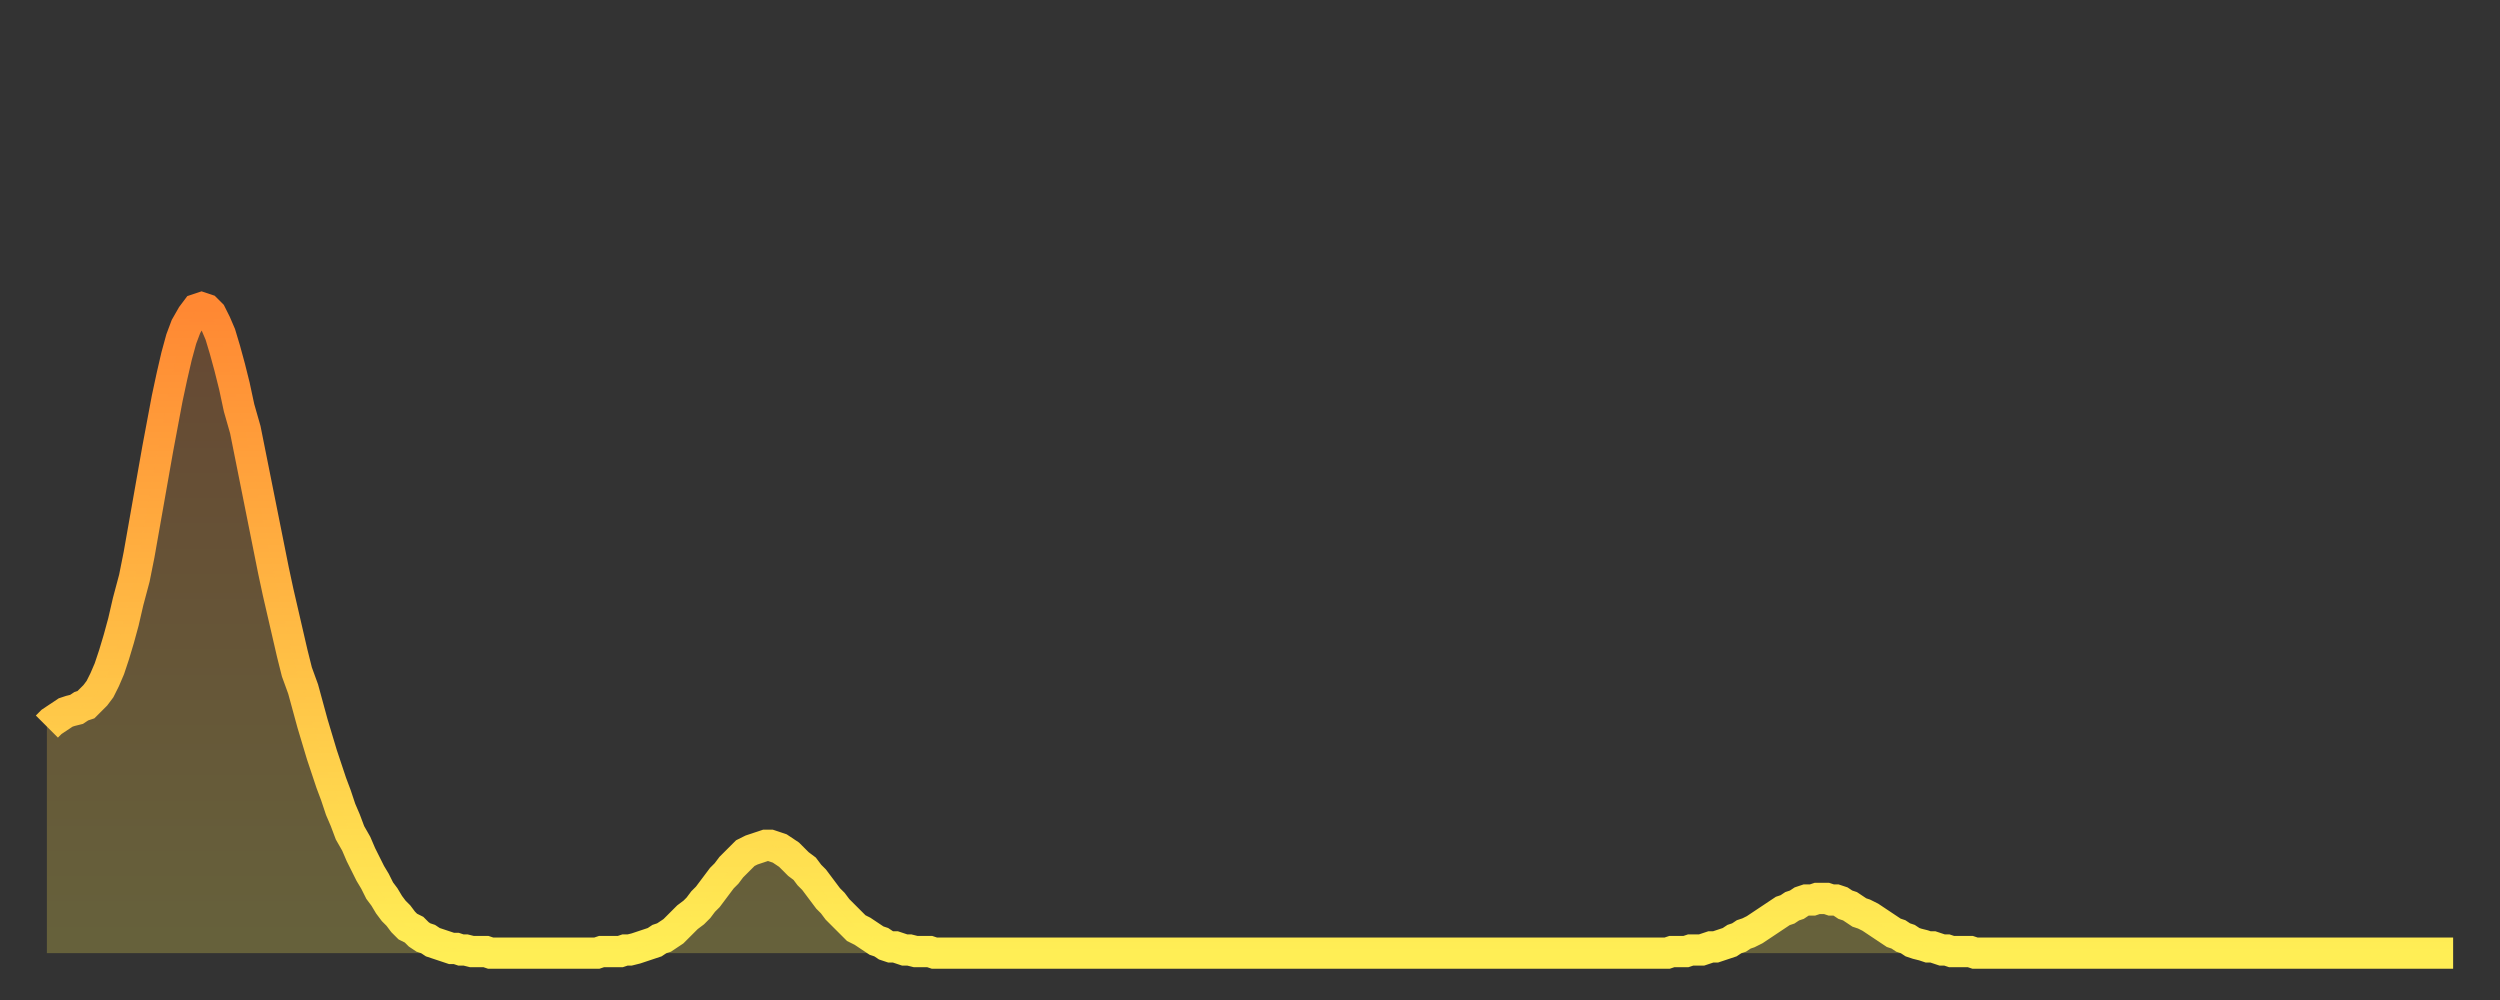
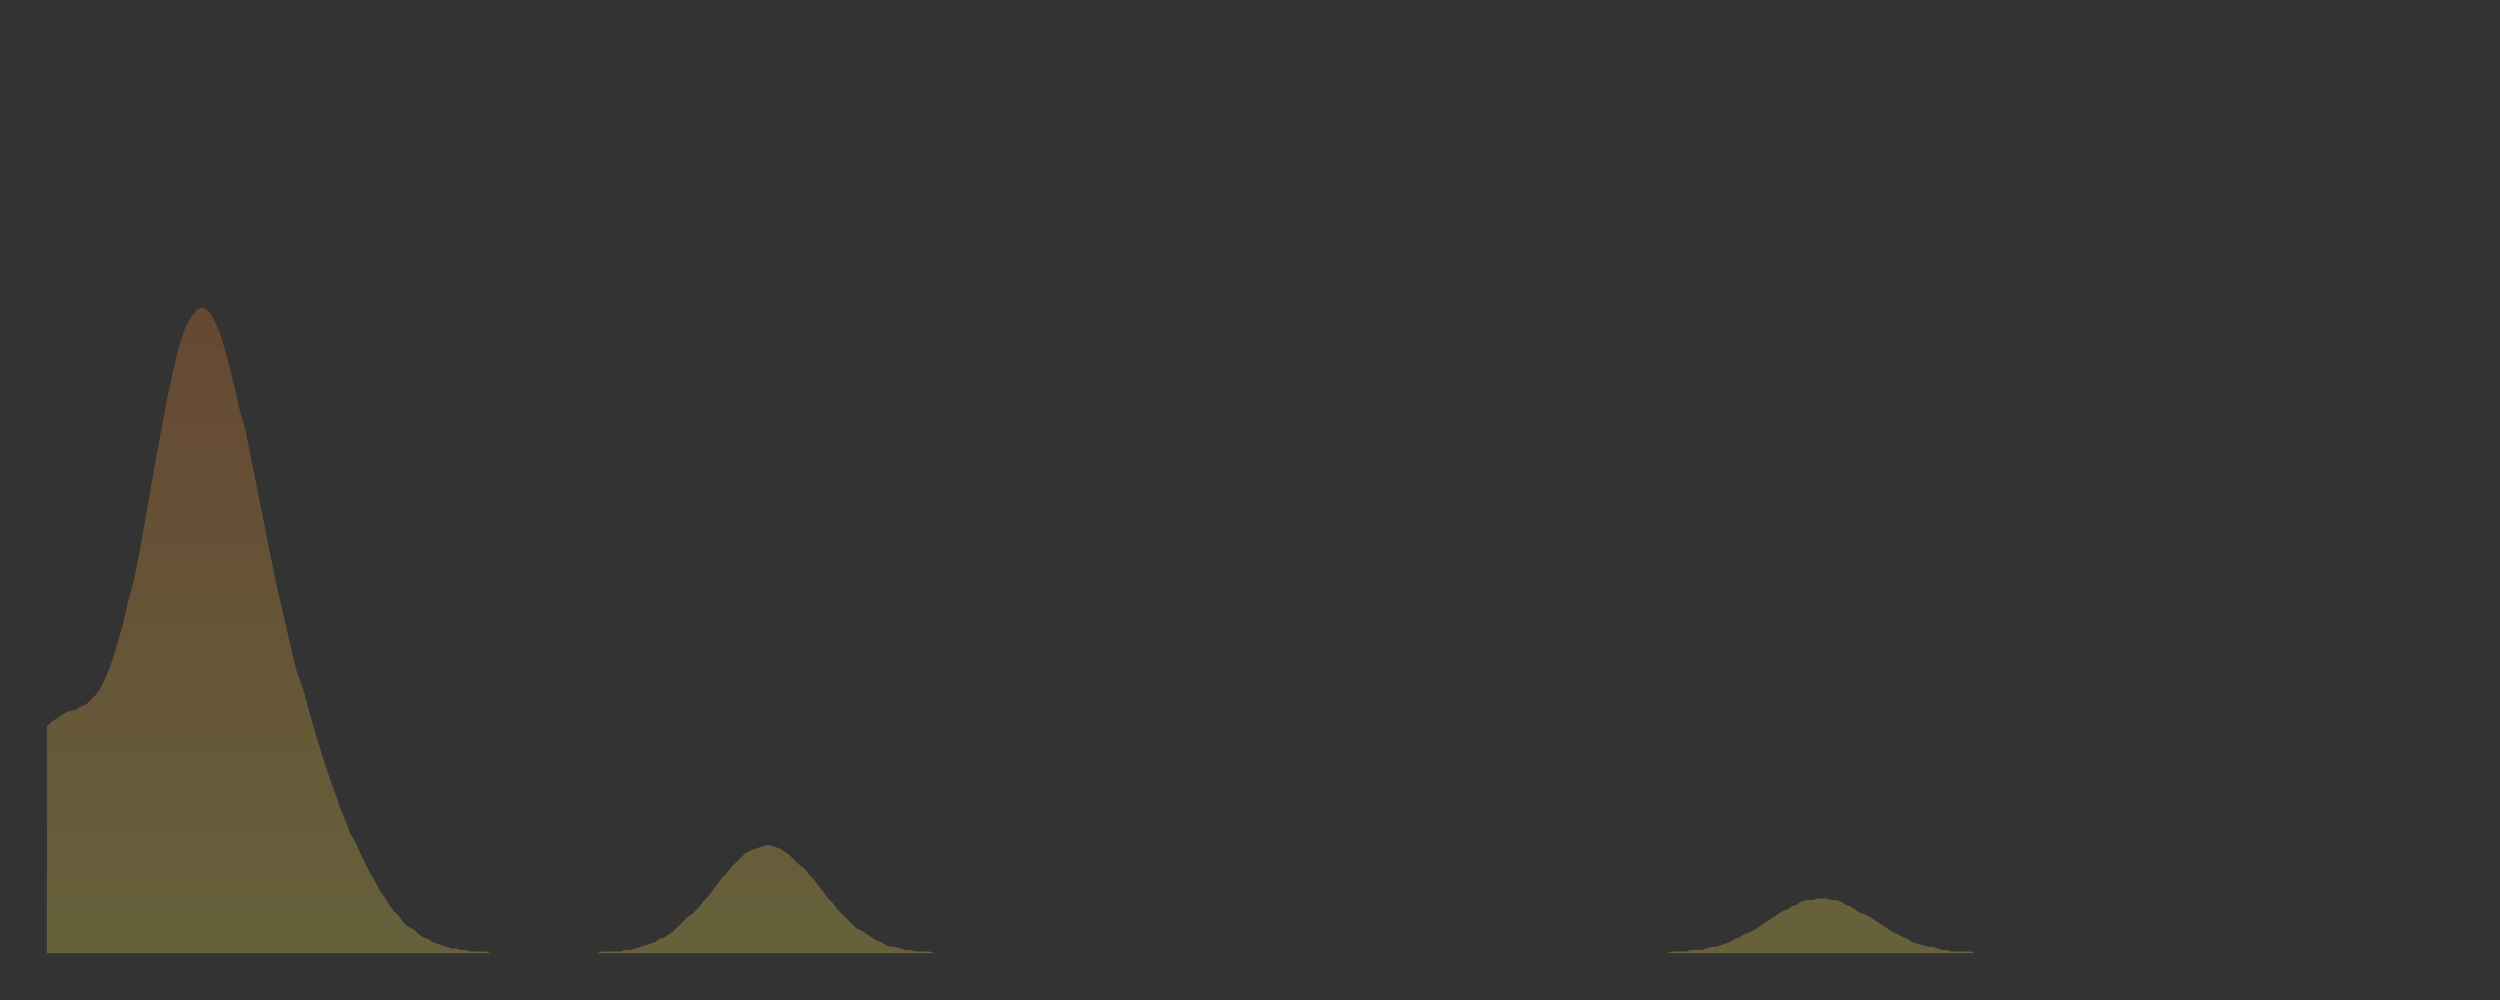
<svg xmlns="http://www.w3.org/2000/svg" baseProfile="full" height="64" version="1.1" width="160">
  <rect width="100%" height="100%" fill="#333333" stroke="none" />
  <defs>
    <linearGradient id="id1807818" x1="0" x2="0" y1="0" y2="1">
      <stop offset="0%" stop-color="#ff8833" />
      <stop offset="50%" stop-color="#ffbb44" />
      <stop offset="100%" stop-color="#ffee55" />
    </linearGradient>
  </defs>
  <g transform="translate(3,3)">
    <g>
-       <path d="M 0.0 43.5 0.3 43.2 0.6 43.0 0.9 42.8 1.2 42.6 1.5 42.5 1.9 42.4 2.2 42.2 2.5 42.1 2.8 41.8 3.1 41.5 3.4 41.1 3.7 40.5 4.0 39.8 4.3 38.9 4.6 37.9 4.9 36.8 5.2 35.5 5.6 34.0 5.9 32.5 6.2 30.8 6.5 29.1 6.8 27.4 7.1 25.7 7.4 24.1 7.7 22.5 8.0 21.1 8.3 19.8 8.6 18.7 8.9 17.9 9.3 17.2 9.6 16.8 9.9 16.7 10.2 16.8 10.5 17.1 10.8 17.7 11.1 18.4 11.4 19.4 11.7 20.5 12.0 21.7 12.3 23.1 12.7 24.5 13.0 26.0 13.3 27.5 13.6 29.0 13.9 30.5 14.2 32.0 14.5 33.5 14.8 34.9 15.1 36.2 15.4 37.5 15.7 38.8 16.0 40.0 16.4 41.1 16.7 42.2 17.0 43.3 17.3 44.3 17.6 45.3 17.9 46.2 18.2 47.1 18.5 47.9 18.8 48.8 19.1 49.5 19.4 50.3 19.8 51.0 20.1 51.7 20.4 52.3 20.7 52.9 21.0 53.4 21.3 54.0 21.6 54.4 21.9 54.9 22.2 55.3 22.5 55.6 22.8 56.0 23.1 56.3 23.5 56.5 23.8 56.8 24.1 57.0 24.4 57.1 24.7 57.3 25.0 57.4 25.3 57.5 25.6 57.6 25.9 57.7 26.2 57.7 26.5 57.8 26.8 57.8 27.2 57.9 27.5 57.9 27.8 57.9 28.1 57.9 28.4 58.0 28.7 58.0 29.0 58.0 29.3 58.0 29.6 58.0 29.9 58.0 30.2 58.0 30.6 58.0 30.9 58.0 31.2 58.0 31.5 58.0 31.8 58.0 32.1 58.0 32.4 58.0 32.7 58.0 33.0 58.0 33.3 58.0 33.6 58.0 33.9 58.0 34.3 58.0 34.6 58.0 34.9 58.0 35.2 58.0 35.5 57.9 35.8 57.9 36.1 57.9 36.4 57.9 36.7 57.9 37.0 57.8 37.3 57.8 37.7 57.7 38.0 57.6 38.3 57.5 38.6 57.4 38.9 57.3 39.2 57.1 39.5 57.0 39.8 56.8 40.1 56.6 40.4 56.3 40.7 56.0 41.0 55.7 41.4 55.4 41.7 55.1 42.0 54.7 42.3 54.4 42.6 54.0 42.9 53.6 43.2 53.2 43.5 52.9 43.8 52.5 44.1 52.2 44.4 51.9 44.7 51.6 45.1 51.4 45.4 51.3 45.7 51.2 46.0 51.1 46.3 51.1 46.6 51.2 46.9 51.3 47.2 51.5 47.5 51.7 47.8 52.0 48.1 52.3 48.5 52.6 48.8 53.0 49.1 53.3 49.4 53.7 49.7 54.1 50.0 54.5 50.3 54.8 50.6 55.2 50.9 55.5 51.2 55.8 51.5 56.1 51.8 56.4 52.2 56.6 52.5 56.8 52.8 57.0 53.1 57.2 53.4 57.3 53.7 57.5 54.0 57.6 54.3 57.6 54.6 57.7 54.9 57.8 55.2 57.8 55.6 57.9 55.9 57.9 56.2 57.9 56.5 57.9 56.8 58.0 57.1 58.0 57.4 58.0 57.7 58.0 58.0 58.0 58.3 58.0 58.6 58.0 58.9 58.0 59.3 58.0 59.6 58.0 59.9 58.0 60.2 58.0 60.5 58.0 60.8 58.0 61.1 58.0 61.4 58.0 61.7 58.0 62.0 58.0 62.3 58.0 62.6 58.0 63.0 58.0 63.3 58.0 63.6 58.0 63.9 58.0 64.2 58.0 64.5 58.0 64.8 58.0 65.1 58.0 65.4 58.0 65.7 58.0 66.0 58.0 66.4 58.0 66.7 58.0 67.0 58.0 67.3 58.0 67.6 58.0 67.9 58.0 68.2 58.0 68.5 58.0 68.8 58.0 69.1 58.0 69.4 58.0 69.7 58.0 70.1 58.0 70.4 58.0 70.7 58.0 71.0 58.0 71.3 58.0 71.6 58.0 71.9 58.0 72.2 58.0 72.5 58.0 72.8 58.0 73.1 58.0 73.5 58.0 73.8 58.0 74.1 58.0 74.4 58.0 74.7 58.0 75.0 58.0 75.3 58.0 75.6 58.0 75.9 58.0 76.2 58.0 76.5 58.0 76.8 58.0 77.2 58.0 77.5 58.0 77.8 58.0 78.1 58.0 78.4 58.0 78.7 58.0 79.0 58.0 79.3 58.0 79.6 58.0 79.9 58.0 80.2 58.0 80.5 58.0 80.9 58.0 81.2 58.0 81.5 58.0 81.8 58.0 82.1 58.0 82.4 58.0 82.7 58.0 83.0 58.0 83.3 58.0 83.6 58.0 83.9 58.0 84.3 58.0 84.6 58.0 84.9 58.0 85.2 58.0 85.5 58.0 85.8 58.0 86.1 58.0 86.4 58.0 86.7 58.0 87.0 58.0 87.3 58.0 87.6 58.0 88.0 58.0 88.3 58.0 88.6 58.0 88.9 58.0 89.2 58.0 89.5 58.0 89.8 58.0 90.1 58.0 90.4 58.0 90.7 58.0 91.0 58.0 91.4 58.0 91.7 58.0 92.0 58.0 92.3 58.0 92.6 58.0 92.9 58.0 93.2 58.0 93.5 58.0 93.8 58.0 94.1 58.0 94.4 58.0 94.7 58.0 95.1 58.0 95.4 58.0 95.7 58.0 96.0 58.0 96.3 58.0 96.6 58.0 96.9 58.0 97.2 58.0 97.5 58.0 97.8 58.0 98.1 58.0 98.4 58.0 98.8 58.0 99.1 58.0 99.4 58.0 99.7 58.0 100.0 58.0 100.3 58.0 100.6 58.0 100.9 58.0 101.2 58.0 101.5 58.0 101.8 58.0 102.2 58.0 102.5 58.0 102.8 58.0 103.1 58.0 103.4 58.0 103.7 58.0 104.0 57.9 104.3 57.9 104.6 57.9 104.9 57.9 105.2 57.8 105.5 57.8 105.9 57.8 106.2 57.7 106.5 57.6 106.8 57.6 107.1 57.5 107.4 57.4 107.7 57.3 108.0 57.1 108.3 57.0 108.6 56.8 108.9 56.7 109.3 56.5 109.6 56.3 109.9 56.1 110.2 55.9 110.5 55.7 110.8 55.5 111.1 55.3 111.4 55.2 111.7 55.0 112.0 54.9 112.3 54.7 112.6 54.6 113.0 54.6 113.3 54.5 113.6 54.5 113.9 54.5 114.2 54.6 114.5 54.6 114.8 54.7 115.1 54.9 115.4 55.0 115.7 55.2 116.0 55.4 116.3 55.5 116.7 55.7 117.0 55.9 117.3 56.1 117.6 56.3 117.9 56.5 118.2 56.7 118.5 56.8 118.8 57.0 119.1 57.1 119.4 57.3 119.7 57.4 120.1 57.5 120.4 57.6 120.7 57.6 121.0 57.7 121.3 57.8 121.6 57.8 121.9 57.9 122.2 57.9 122.5 57.9 122.8 57.9 123.1 57.9 123.4 58.0 123.8 58.0 124.1 58.0 124.4 58.0 124.7 58.0 125.0 58.0 125.3 58.0 125.6 58.0 125.9 58.0 126.2 58.0 126.5 58.0 126.8 58.0 127.2 58.0 127.5 58.0 127.8 58.0 128.1 58.0 128.4 58.0 128.7 58.0 129.0 58.0 129.3 58.0 129.6 58.0 129.9 58.0 130.2 58.0 130.5 58.0 130.9 58.0 131.2 58.0 131.5 58.0 131.8 58.0 132.1 58.0 132.4 58.0 132.7 58.0 133.0 58.0 133.3 58.0 133.6 58.0 133.9 58.0 134.2 58.0 134.6 58.0 134.9 58.0 135.2 58.0 135.5 58.0 135.8 58.0 136.1 58.0 136.4 58.0 136.7 58.0 137.0 58.0 137.3 58.0 137.6 58.0 138.0 58.0 138.3 58.0 138.6 58.0 138.9 58.0 139.2 58.0 139.5 58.0 139.8 58.0 140.1 58.0 140.4 58.0 140.7 58.0 141.0 58.0 141.3 58.0 141.7 58.0 142.0 58.0 142.3 58.0 142.6 58.0 142.9 58.0 143.2 58.0 143.5 58.0 143.8 58.0 144.1 58.0 144.4 58.0 144.7 58.0 145.1 58.0 145.4 58.0 145.7 58.0 146.0 58.0 146.3 58.0 146.6 58.0 146.9 58.0 147.2 58.0 147.5 58.0 147.8 58.0 148.1 58.0 148.4 58.0 148.8 58.0 149.1 58.0 149.4 58.0 149.7 58.0 150.0 58.0 150.3 58.0 150.6 58.0 150.9 58.0 151.2 58.0 151.5 58.0 151.8 58.0 152.1 58.0 152.5 58.0 152.8 58.0 153.1 58.0 153.4 58.0 153.7 58.0 154.0 58.0" fill="none" id="graph-curve" opacity="1" stroke="url(#id1807818)" stroke-width="2" />
      <path d="M 0 58 L 0.0 43.5 0.3 43.2 0.6 43.0 0.9 42.8 1.2 42.6 1.5 42.5 1.9 42.4 2.2 42.2 2.5 42.1 2.8 41.8 3.1 41.5 3.4 41.1 3.7 40.5 4.0 39.8 4.3 38.9 4.6 37.9 4.9 36.8 5.2 35.5 5.6 34.0 5.9 32.5 6.2 30.8 6.5 29.1 6.8 27.4 7.1 25.7 7.4 24.1 7.7 22.5 8.0 21.1 8.3 19.8 8.6 18.7 8.9 17.9 9.3 17.2 9.6 16.8 9.9 16.7 10.2 16.8 10.5 17.1 10.8 17.7 11.1 18.4 11.4 19.4 11.7 20.5 12.0 21.7 12.3 23.1 12.7 24.5 13.0 26.0 13.3 27.5 13.6 29.0 13.9 30.5 14.2 32.0 14.5 33.5 14.8 34.9 15.1 36.2 15.4 37.5 15.7 38.8 16.0 40.0 16.4 41.1 16.7 42.2 17.0 43.3 17.3 44.3 17.6 45.3 17.9 46.2 18.2 47.1 18.5 47.9 18.8 48.8 19.1 49.5 19.4 50.3 19.8 51.0 20.1 51.7 20.4 52.3 20.7 52.9 21.0 53.4 21.3 54.0 21.6 54.4 21.9 54.9 22.2 55.3 22.5 55.6 22.8 56.0 23.1 56.3 23.5 56.5 23.8 56.8 24.1 57.0 24.4 57.1 24.7 57.3 25.0 57.4 25.3 57.5 25.6 57.6 25.9 57.7 26.2 57.7 26.5 57.8 26.8 57.8 27.2 57.9 27.5 57.9 27.8 57.9 28.1 57.9 28.4 58.0 28.7 58.0 29.0 58.0 29.3 58.0 29.6 58.0 29.9 58.0 30.2 58.0 30.6 58.0 30.9 58.0 31.2 58.0 31.5 58.0 31.8 58.0 32.1 58.0 32.4 58.0 32.7 58.0 33.0 58.0 33.3 58.0 33.6 58.0 33.9 58.0 34.3 58.0 34.6 58.0 34.9 58.0 35.2 58.0 35.5 57.9 35.8 57.9 36.1 57.9 36.4 57.9 36.7 57.9 37.0 57.8 37.3 57.8 37.7 57.7 38.0 57.6 38.3 57.5 38.6 57.4 38.9 57.3 39.2 57.1 39.5 57.0 39.8 56.8 40.1 56.6 40.4 56.3 40.7 56.0 41.0 55.7 41.4 55.4 41.7 55.1 42.0 54.7 42.3 54.4 42.6 54.0 42.9 53.6 43.2 53.2 43.5 52.9 43.8 52.5 44.1 52.2 44.4 51.9 44.7 51.6 45.1 51.4 45.4 51.3 45.7 51.2 46.0 51.1 46.3 51.1 46.6 51.2 46.9 51.3 47.2 51.5 47.5 51.7 47.8 52.0 48.1 52.3 48.5 52.6 48.8 53.0 49.1 53.3 49.4 53.7 49.7 54.1 50.0 54.5 50.3 54.8 50.6 55.2 50.9 55.5 51.2 55.8 51.5 56.1 51.8 56.4 52.2 56.6 52.5 56.8 52.8 57.0 53.1 57.2 53.4 57.3 53.7 57.5 54.0 57.6 54.3 57.6 54.6 57.7 54.9 57.8 55.2 57.8 55.6 57.9 55.9 57.9 56.2 57.9 56.5 57.9 56.8 58.0 57.1 58.0 57.4 58.0 57.7 58.0 58.0 58.0 58.3 58.0 58.6 58.0 58.9 58.0 59.3 58.0 59.6 58.0 59.9 58.0 60.2 58.0 60.5 58.0 60.8 58.0 61.1 58.0 61.4 58.0 61.7 58.0 62.0 58.0 62.3 58.0 62.6 58.0 63.0 58.0 63.3 58.0 63.6 58.0 63.9 58.0 64.2 58.0 64.5 58.0 64.8 58.0 65.1 58.0 65.4 58.0 65.7 58.0 66.0 58.0 66.4 58.0 66.7 58.0 67.0 58.0 67.3 58.0 67.6 58.0 67.9 58.0 68.2 58.0 68.5 58.0 68.8 58.0 69.1 58.0 69.4 58.0 69.7 58.0 70.1 58.0 70.4 58.0 70.7 58.0 71.0 58.0 71.3 58.0 71.6 58.0 71.9 58.0 72.2 58.0 72.5 58.0 72.8 58.0 73.1 58.0 73.5 58.0 73.8 58.0 74.1 58.0 74.4 58.0 74.7 58.0 75.0 58.0 75.3 58.0 75.6 58.0 75.9 58.0 76.2 58.0 76.5 58.0 76.8 58.0 77.2 58.0 77.5 58.0 77.8 58.0 78.1 58.0 78.4 58.0 78.7 58.0 79.0 58.0 79.3 58.0 79.6 58.0 79.9 58.0 80.2 58.0 80.5 58.0 80.9 58.0 81.2 58.0 81.5 58.0 81.8 58.0 82.1 58.0 82.4 58.0 82.7 58.0 83.0 58.0 83.3 58.0 83.6 58.0 83.9 58.0 84.3 58.0 84.6 58.0 84.9 58.0 85.2 58.0 85.5 58.0 85.8 58.0 86.1 58.0 86.4 58.0 86.7 58.0 87.0 58.0 87.3 58.0 87.6 58.0 88.0 58.0 88.3 58.0 88.6 58.0 88.9 58.0 89.2 58.0 89.5 58.0 89.8 58.0 90.1 58.0 90.4 58.0 90.7 58.0 91.0 58.0 91.4 58.0 91.7 58.0 92.0 58.0 92.3 58.0 92.6 58.0 92.9 58.0 93.2 58.0 93.5 58.0 93.8 58.0 94.1 58.0 94.4 58.0 94.7 58.0 95.1 58.0 95.4 58.0 95.7 58.0 96.0 58.0 96.3 58.0 96.6 58.0 96.9 58.0 97.2 58.0 97.5 58.0 97.8 58.0 98.1 58.0 98.4 58.0 98.8 58.0 99.1 58.0 99.4 58.0 99.7 58.0 100.0 58.0 100.3 58.0 100.6 58.0 100.9 58.0 101.2 58.0 101.5 58.0 101.8 58.0 102.2 58.0 102.5 58.0 102.8 58.0 103.1 58.0 103.4 58.0 103.7 58.0 104.0 57.9 104.3 57.9 104.6 57.9 104.9 57.9 105.2 57.8 105.5 57.8 105.9 57.8 106.2 57.7 106.5 57.6 106.8 57.6 107.1 57.5 107.4 57.4 107.7 57.3 108.0 57.1 108.3 57.0 108.6 56.8 108.9 56.7 109.3 56.5 109.6 56.3 109.9 56.1 110.2 55.9 110.5 55.7 110.8 55.5 111.1 55.3 111.4 55.2 111.7 55.0 112.0 54.9 112.3 54.7 112.6 54.6 113.0 54.6 113.3 54.5 113.6 54.5 113.9 54.5 114.2 54.6 114.5 54.6 114.8 54.7 115.1 54.9 115.4 55.0 115.7 55.2 116.0 55.4 116.3 55.5 116.7 55.7 117.0 55.9 117.3 56.1 117.6 56.3 117.9 56.5 118.2 56.7 118.5 56.8 118.8 57.0 119.1 57.1 119.4 57.3 119.7 57.4 120.1 57.5 120.4 57.6 120.7 57.6 121.0 57.7 121.3 57.8 121.6 57.8 121.9 57.9 122.2 57.9 122.5 57.9 122.8 57.9 123.1 57.9 123.4 58.0 123.8 58.0 124.1 58.0 124.4 58.0 124.7 58.0 125.0 58.0 125.3 58.0 125.6 58.0 125.9 58.0 126.2 58.0 126.5 58.0 126.8 58.0 127.2 58.0 127.5 58.0 127.8 58.0 128.1 58.0 128.4 58.0 128.7 58.0 129.0 58.0 129.3 58.0 129.6 58.0 129.9 58.0 130.2 58.0 130.5 58.0 130.9 58.0 131.2 58.0 131.5 58.0 131.8 58.0 132.1 58.0 132.4 58.0 132.7 58.0 133.0 58.0 133.3 58.0 133.6 58.0 133.9 58.0 134.2 58.0 134.6 58.0 134.9 58.0 135.2 58.0 135.5 58.0 135.8 58.0 136.1 58.0 136.4 58.0 136.7 58.0 137.0 58.0 137.3 58.0 137.6 58.0 138.0 58.0 138.3 58.0 138.6 58.0 138.9 58.0 139.2 58.0 139.5 58.0 139.8 58.0 140.1 58.0 140.4 58.0 140.7 58.0 141.0 58.0 141.3 58.0 141.7 58.0 142.0 58.0 142.3 58.0 142.6 58.0 142.9 58.0 143.2 58.0 143.5 58.0 143.8 58.0 144.1 58.0 144.4 58.0 144.7 58.0 145.1 58.0 145.4 58.0 145.7 58.0 146.0 58.0 146.3 58.0 146.6 58.0 146.9 58.0 147.2 58.0 147.5 58.0 147.8 58.0 148.1 58.0 148.4 58.0 148.8 58.0 149.1 58.0 149.4 58.0 149.7 58.0 150.0 58.0 150.3 58.0 150.6 58.0 150.9 58.0 151.2 58.0 151.5 58.0 151.8 58.0 152.1 58.0 152.5 58.0 152.8 58.0 153.1 58.0 153.4 58.0 153.7 58.0 154.0 58.0 154 58" fill="url(#id1807818)" fill-opacity=".25" id="graph-shadow" />
    </g>
  </g>
</svg>